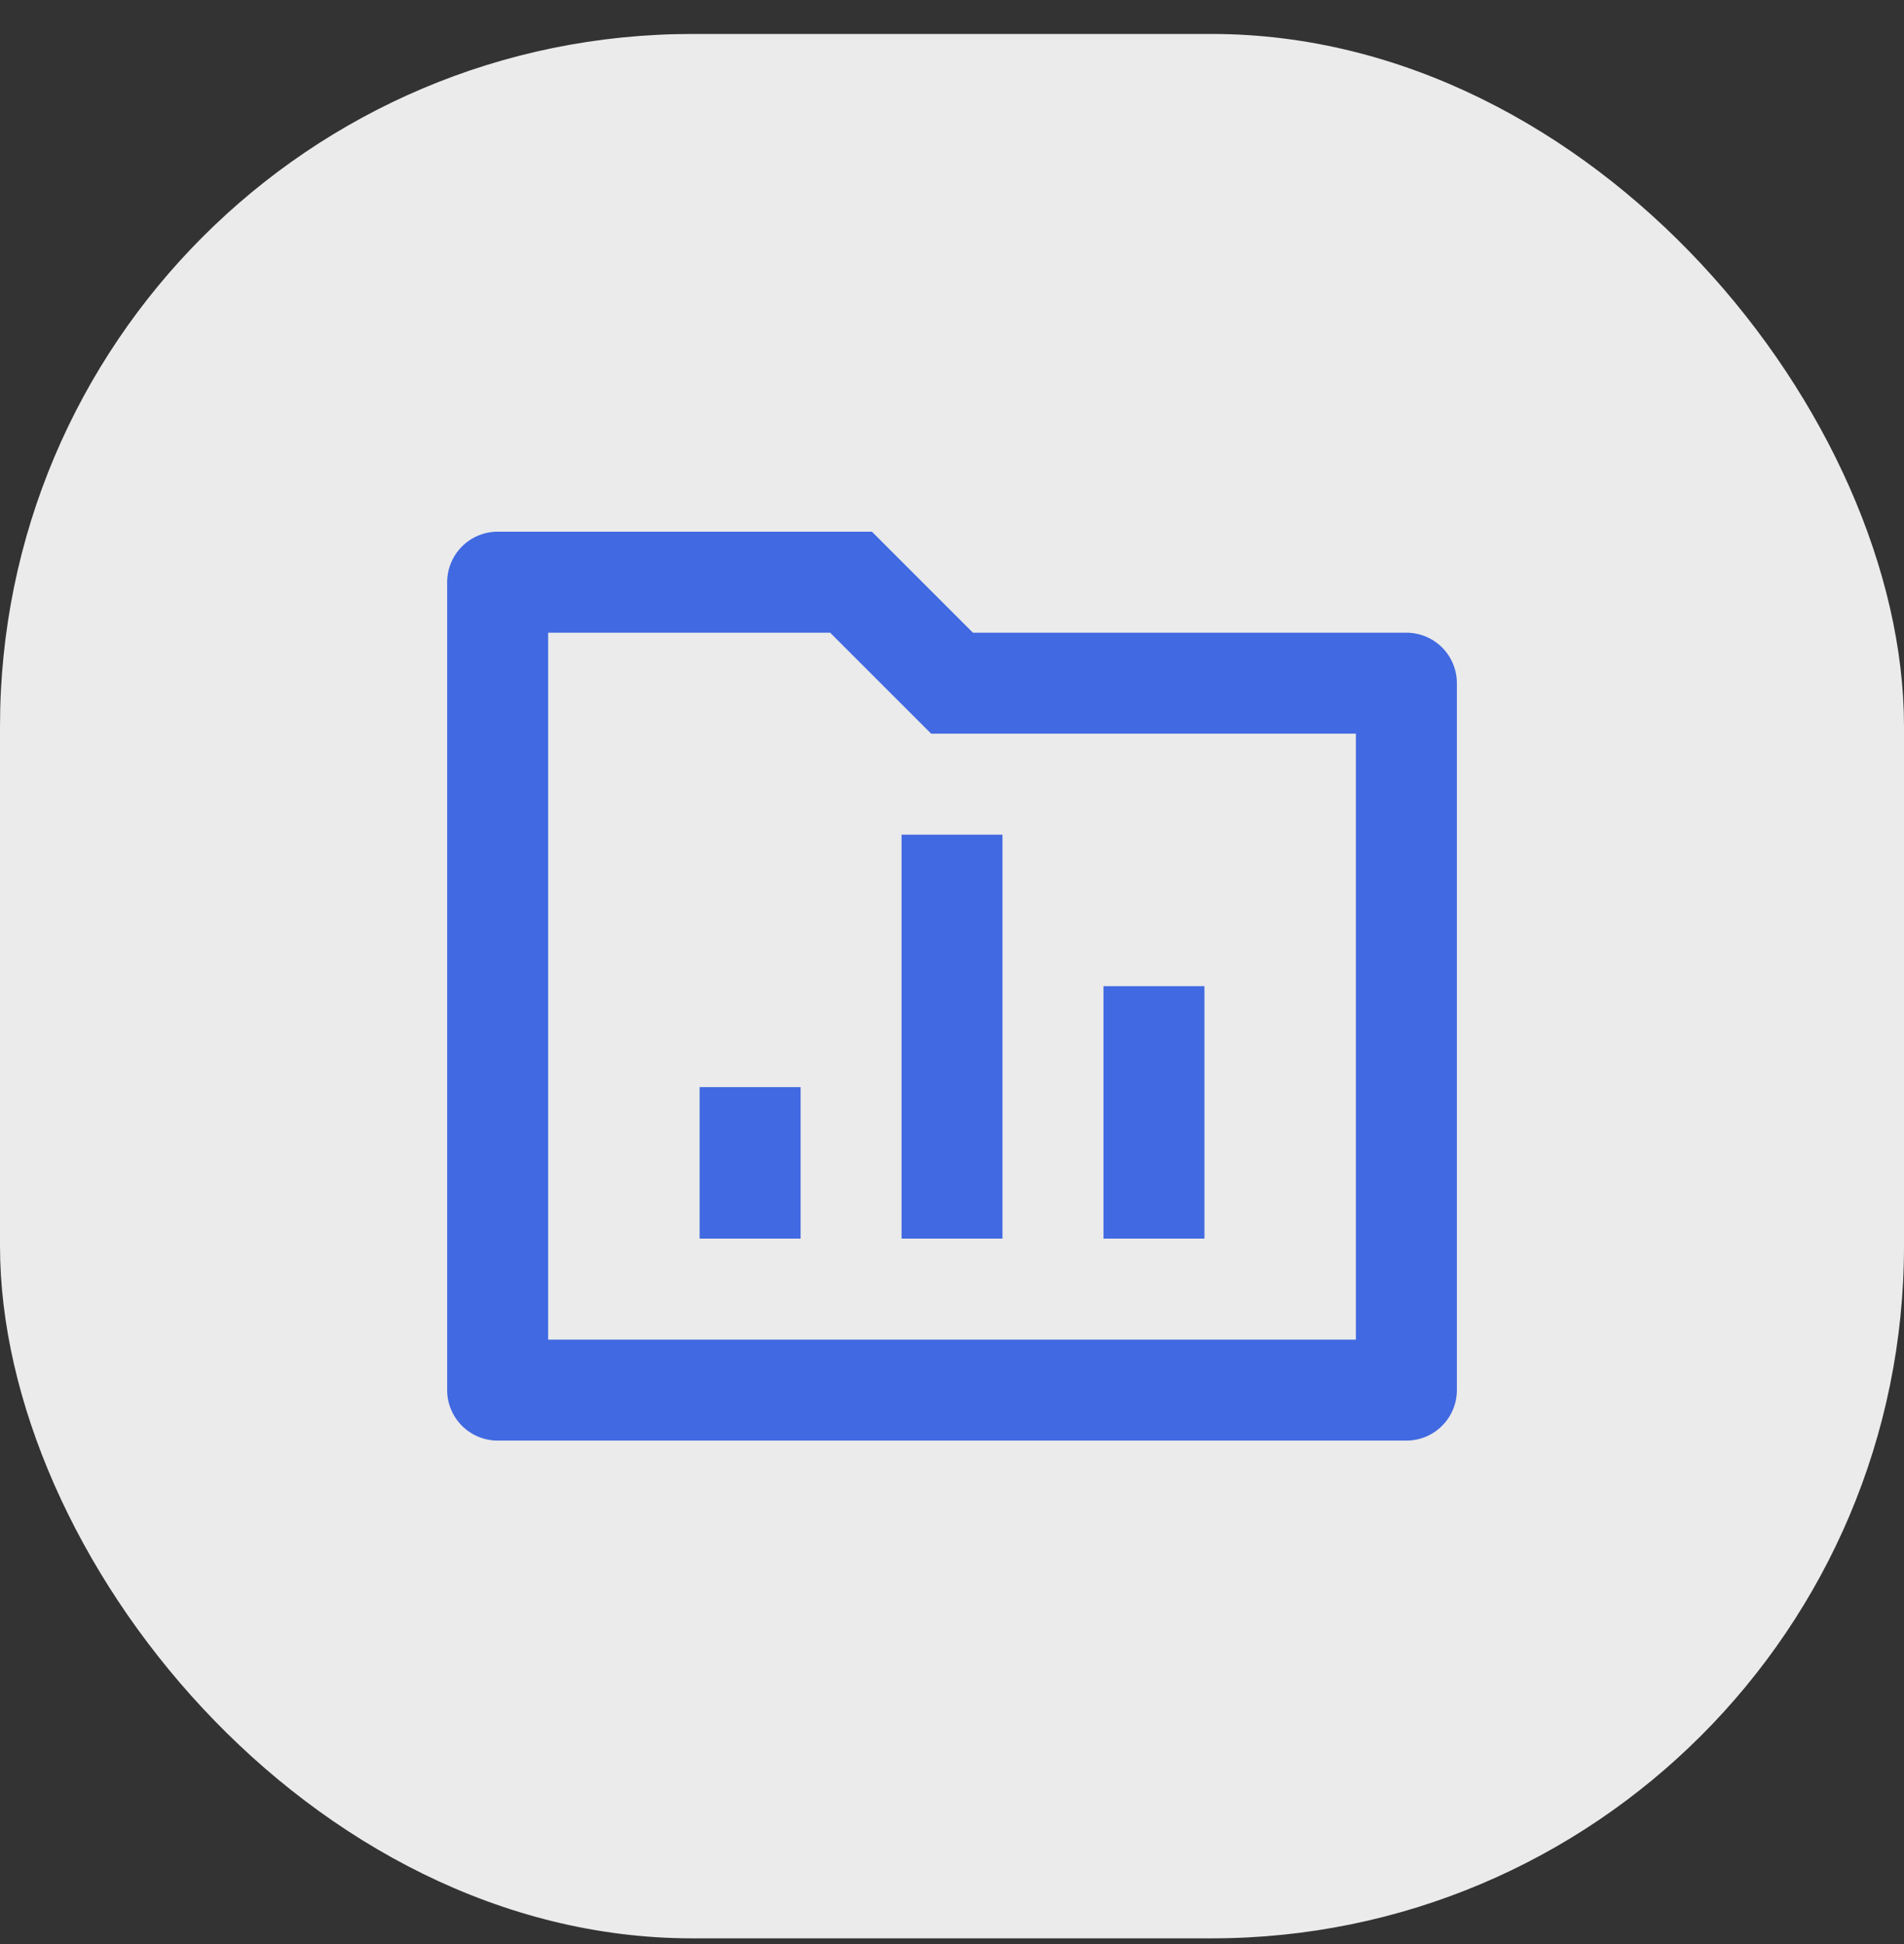
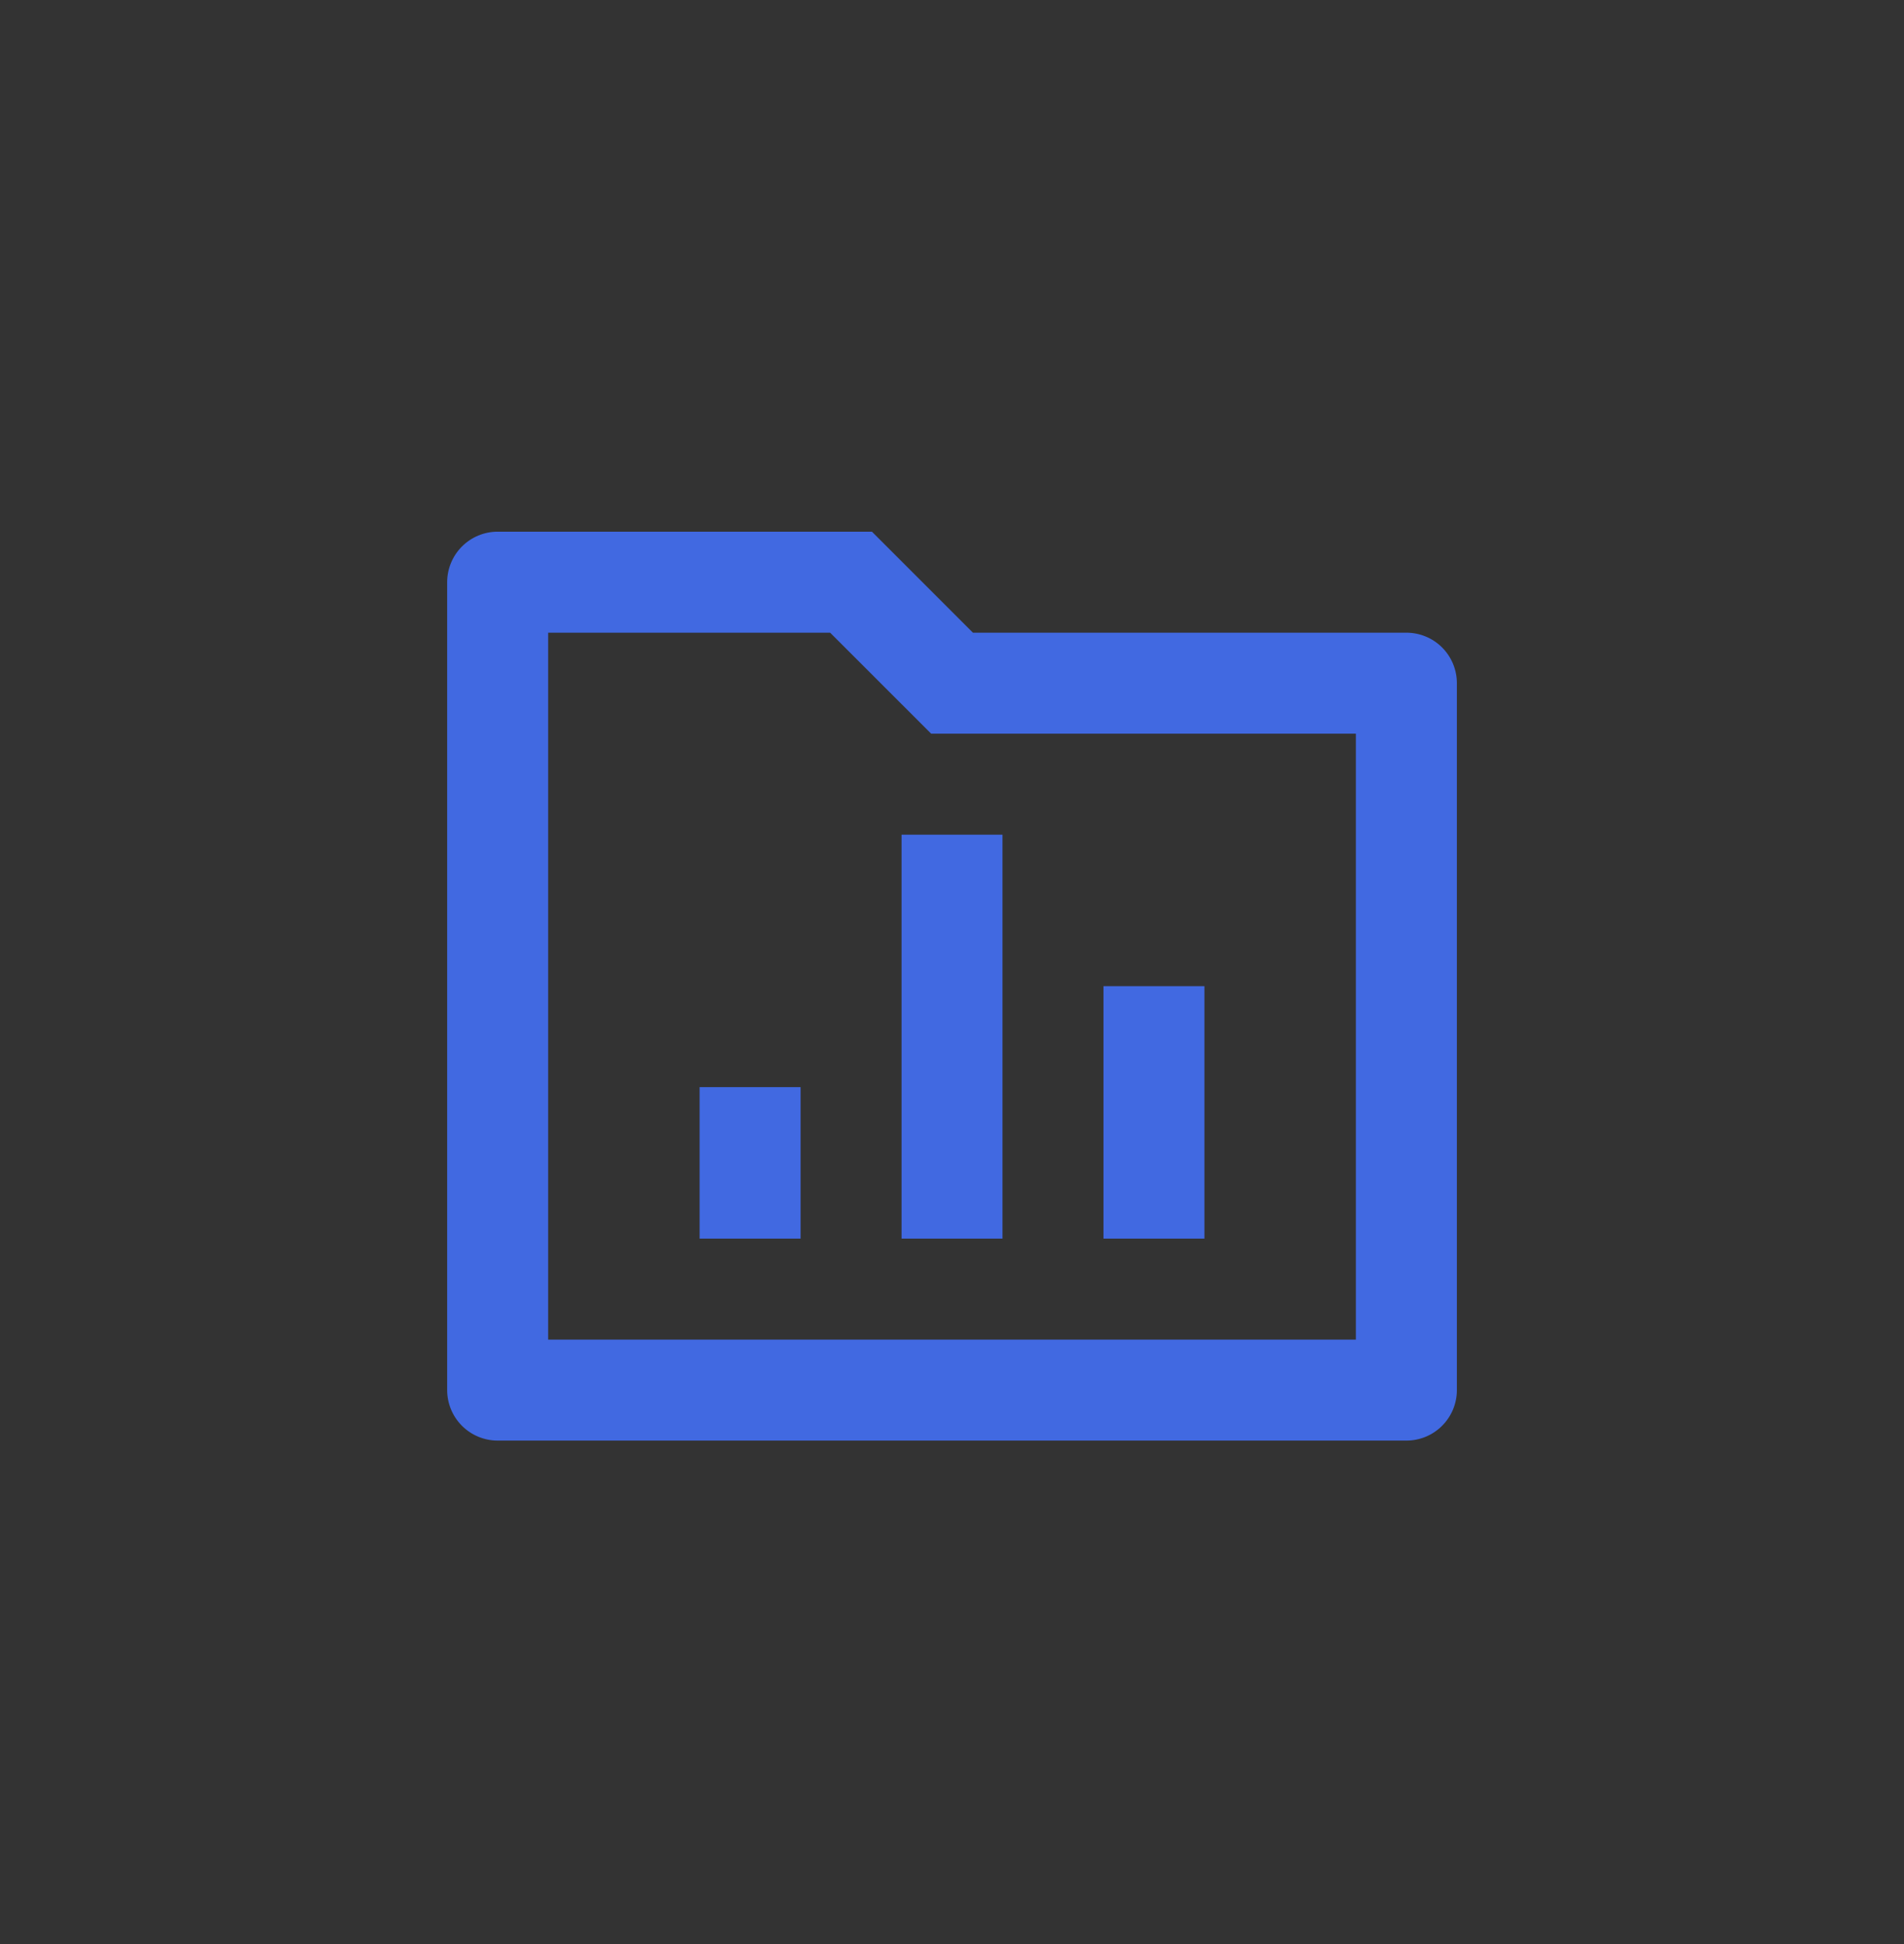
<svg xmlns="http://www.w3.org/2000/svg" width="48" height="49" viewBox="0 0 48 49" fill="none">
  <rect x="0" y="0" width="48" height="49" fill="#333333" stroke="none" />
-   <rect y="0.856" width="48" height="48" rx="17.454" fill="white" fill-opacity="0.9" />
  <g clip-path="url(#clip0_2527_2167)">
    <path d="M24.528 15.947H35.455C35.793 15.947 36.117 16.081 36.355 16.319C36.594 16.558 36.728 16.882 36.728 17.219V35.038C36.728 35.375 36.594 35.699 36.355 35.937C36.117 36.176 35.793 36.31 35.455 36.31H12.546C12.209 36.31 11.885 36.176 11.646 35.937C11.408 35.699 11.273 35.375 11.273 35.038V14.674C11.273 14.336 11.408 14.013 11.646 13.774C11.885 13.535 12.209 13.401 12.546 13.401H21.982L24.528 15.947ZM13.819 15.947V33.765H34.182V18.492H23.474L20.928 15.947H13.819ZM22.728 21.038H25.273V31.219H22.728V21.038ZM27.819 24.856H30.364V31.219H27.819V24.856ZM17.637 27.401H20.183V31.219H17.637V27.401Z" fill="#4169E1" />
  </g>
  <defs>
    <clipPath id="clip0_2527_2167">
      <rect width="30.546" height="30.546" fill="white" transform="translate(8.727 9.583)" />
    </clipPath>
  </defs>
</svg>